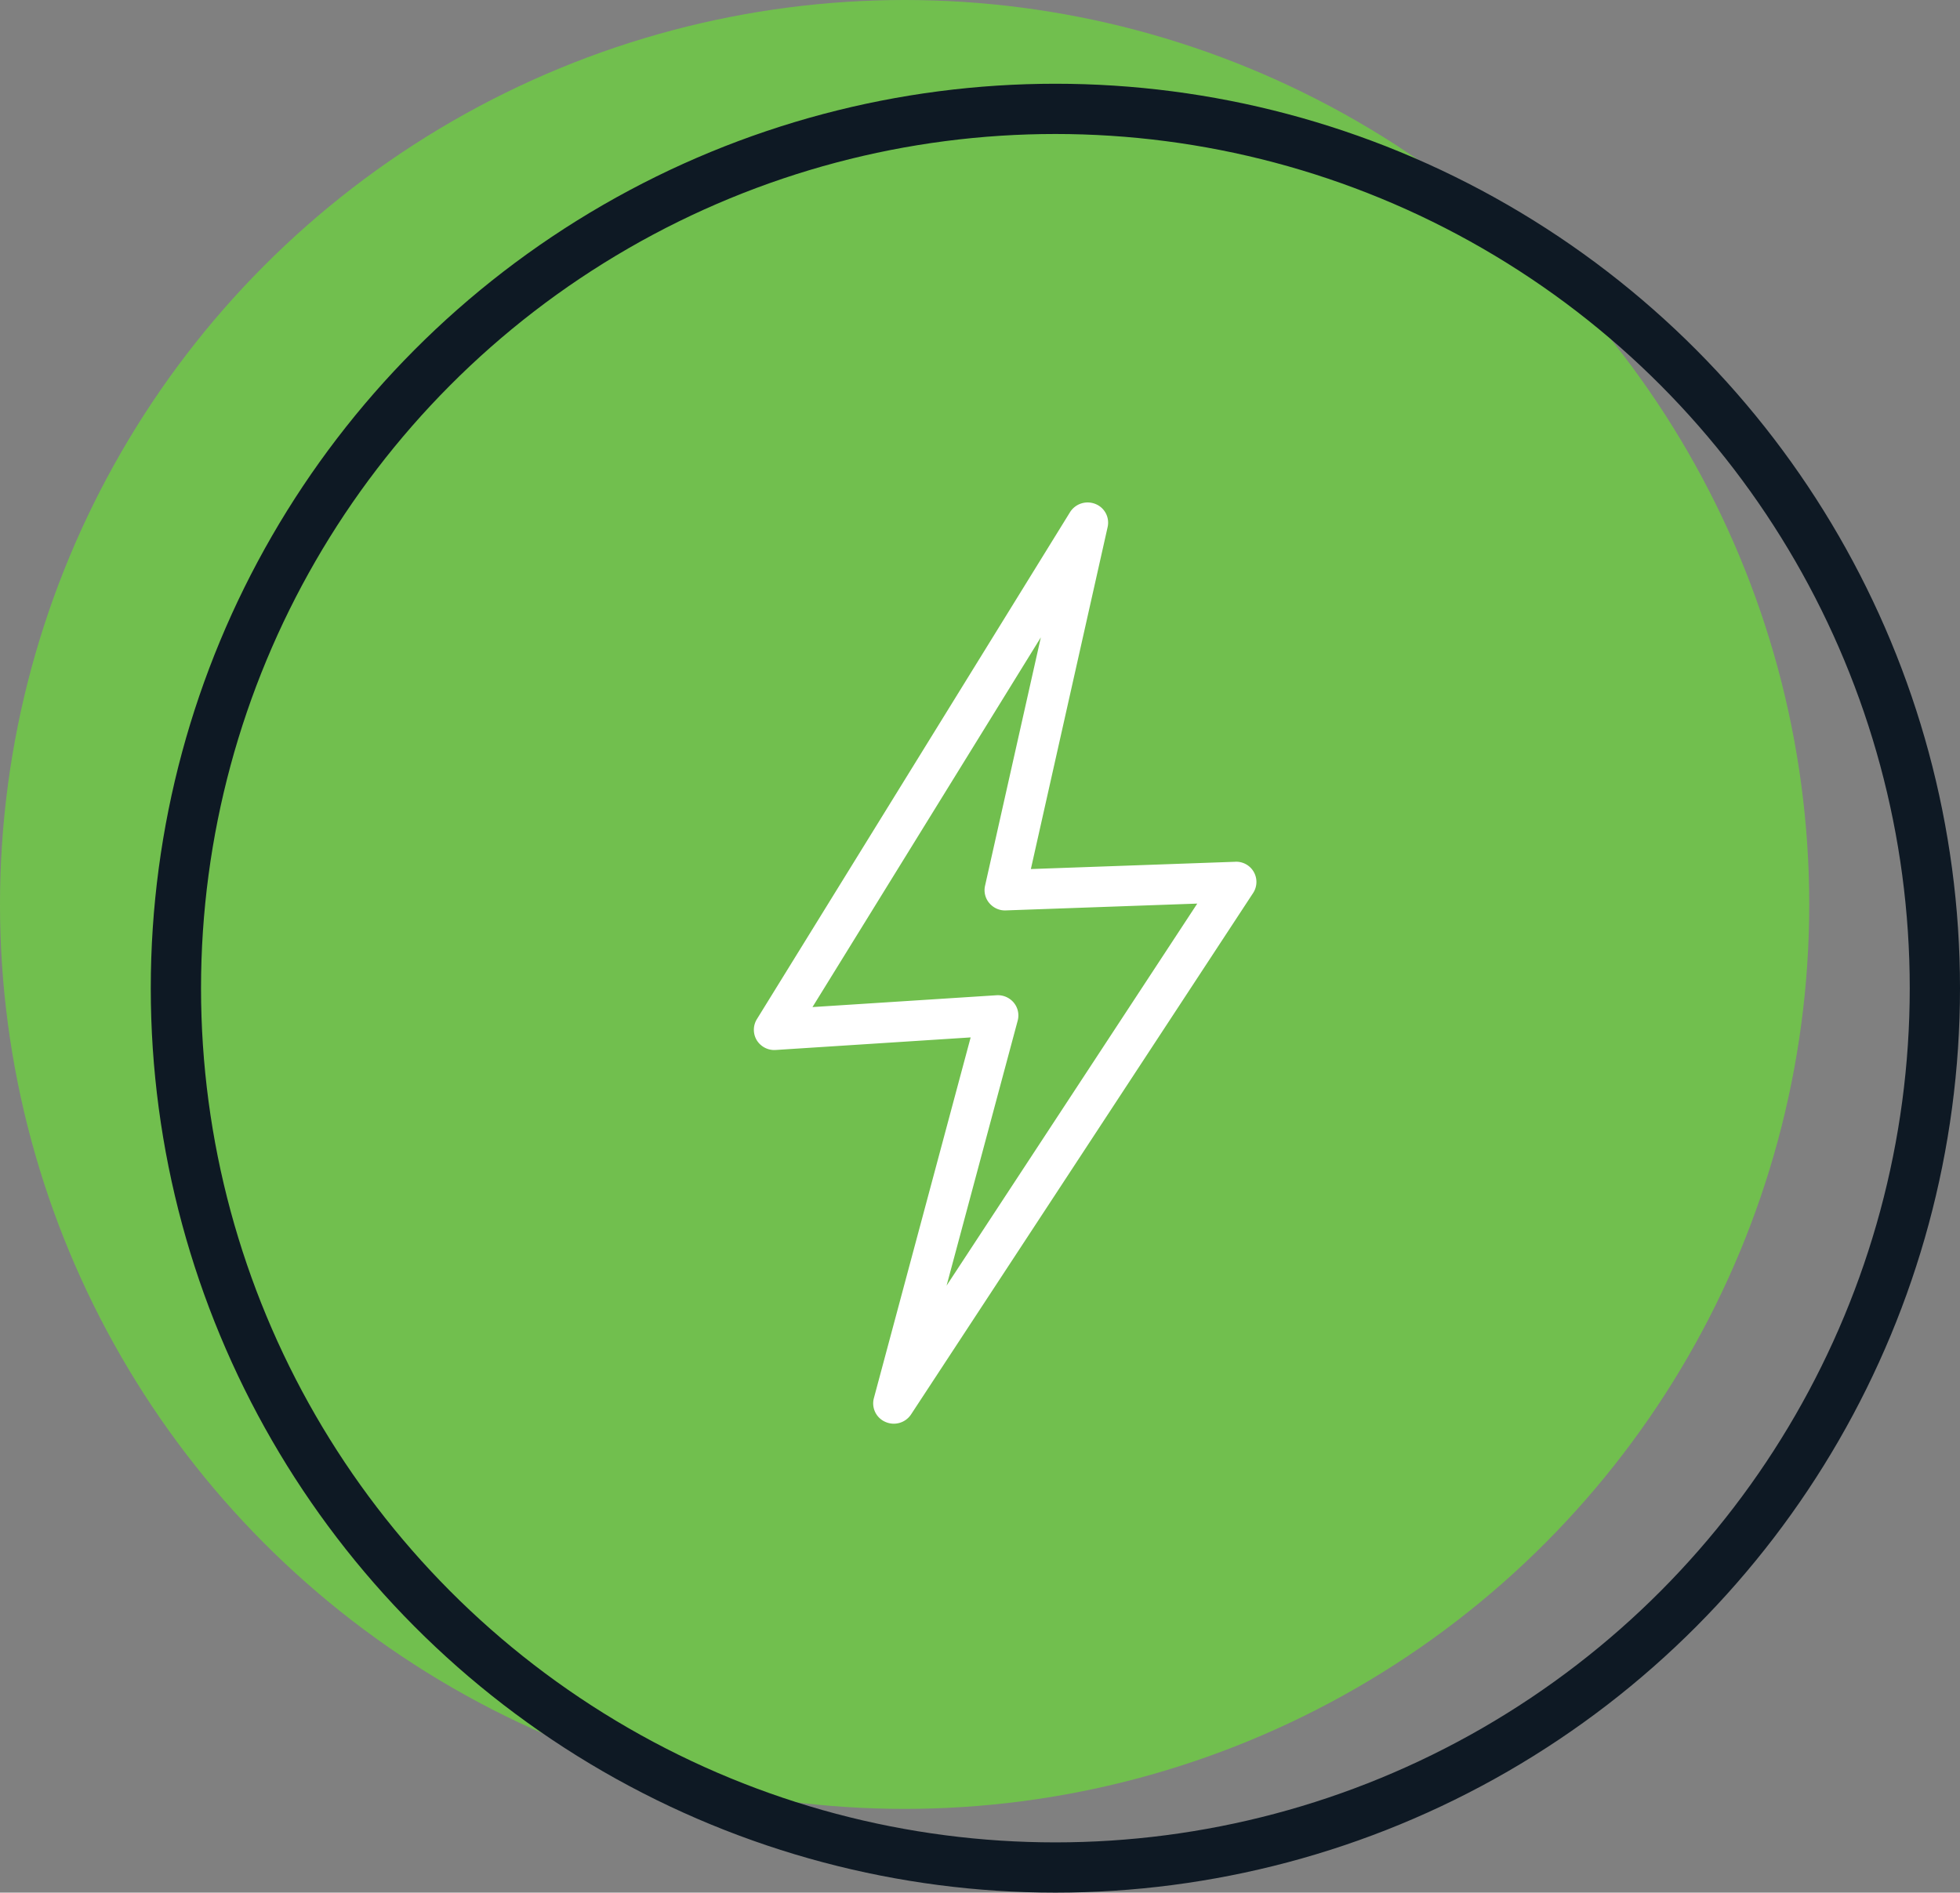
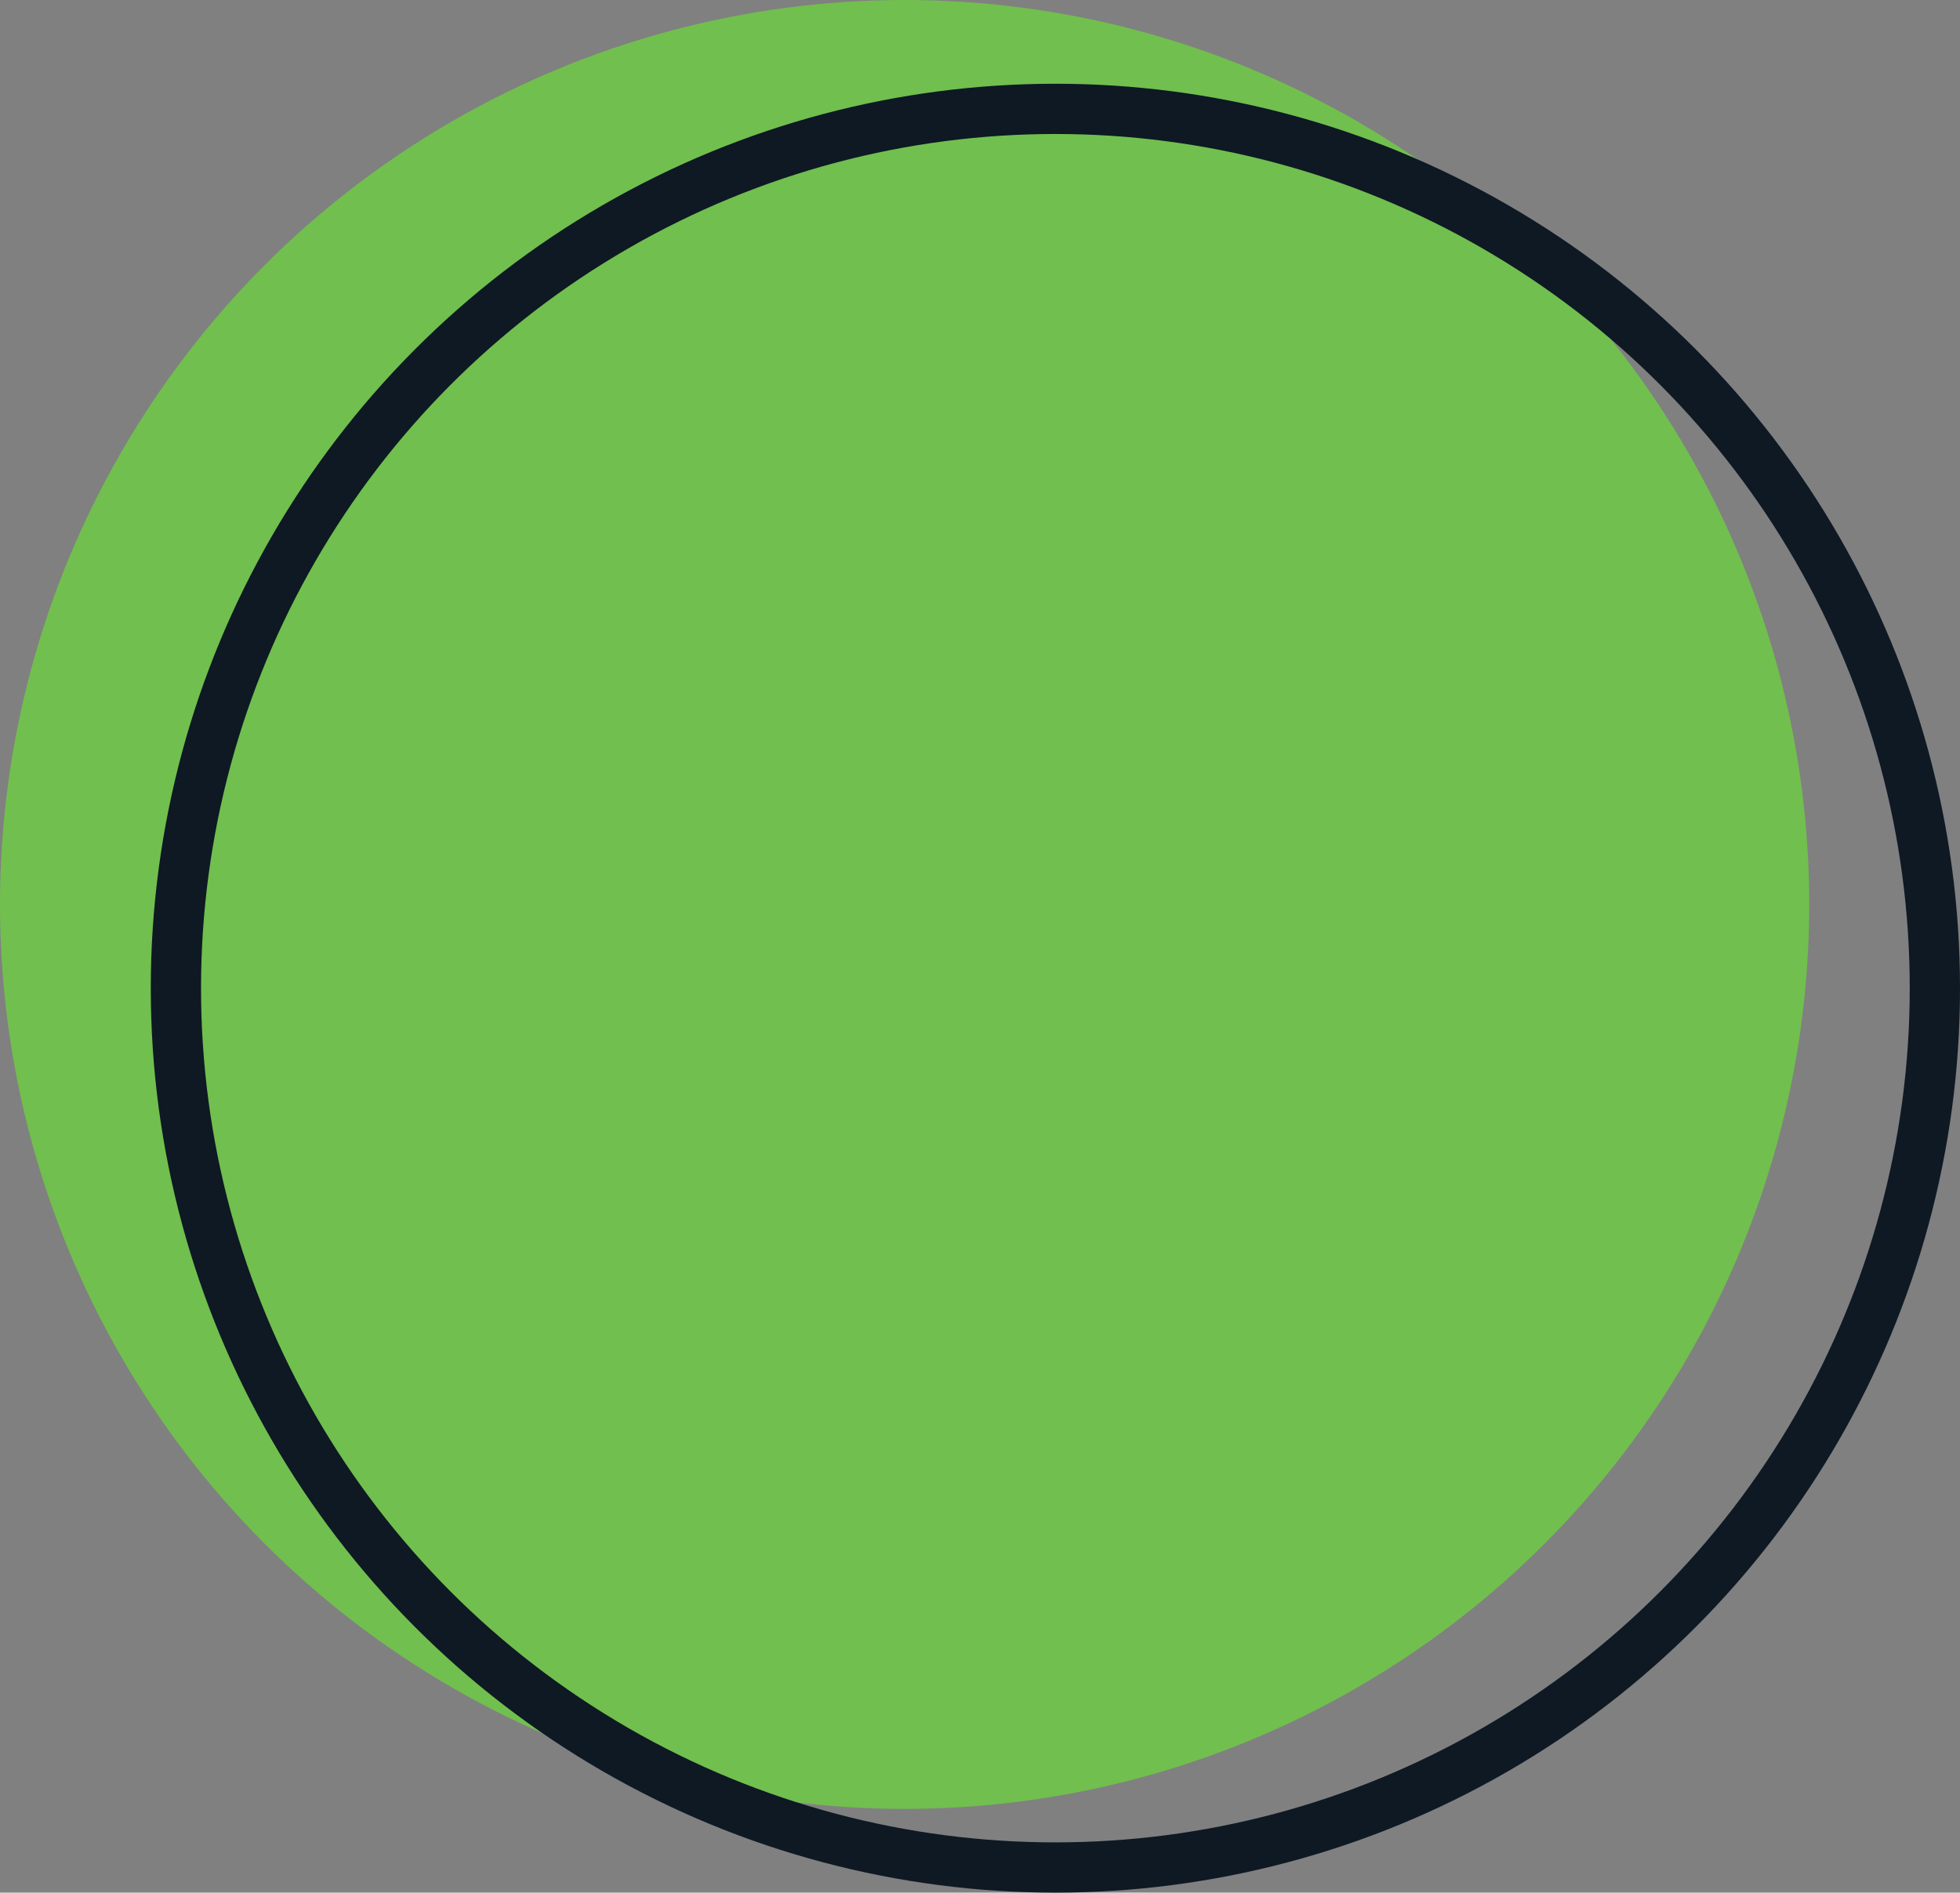
<svg xmlns="http://www.w3.org/2000/svg" width="117" height="113" fill="none">
  <rect width="100%" height="100%" fill="#808080" stroke="none" />
  <circle cx="54" cy="54" r="54" fill="#71BF4E" />
  <circle cx="63" cy="59" r="52.5" stroke="#0E1924" stroke-width="3" />
-   <path fill="#fff" d="m56.506 76.756 4.245-15.823a1.196 1.196 0 0 0-.239-1.074 1.237 1.237 0 0 0-1.03-.437l-10.982.706 13.632-22.074L58.8 52.89c-.08.364.013.746.258 1.032.245.287.607.453.988.434l11.423-.407-14.963 22.808Zm17.22-25.303-12.19.434 4.583-20.42a1.198 1.198 0 0 0-.736-1.38 1.241 1.241 0 0 0-1.51.494L45.176 60.858a1.209 1.209 0 0 0 0 1.252c.24.385.669.61 1.129.579l11.637-.75-5.779 21.547a1.203 1.203 0 0 0 .694 1.411 1.233 1.233 0 0 0 1.528-.45l20.422-31.135a1.206 1.206 0 0 0-1.08-1.86Z" />
</svg>